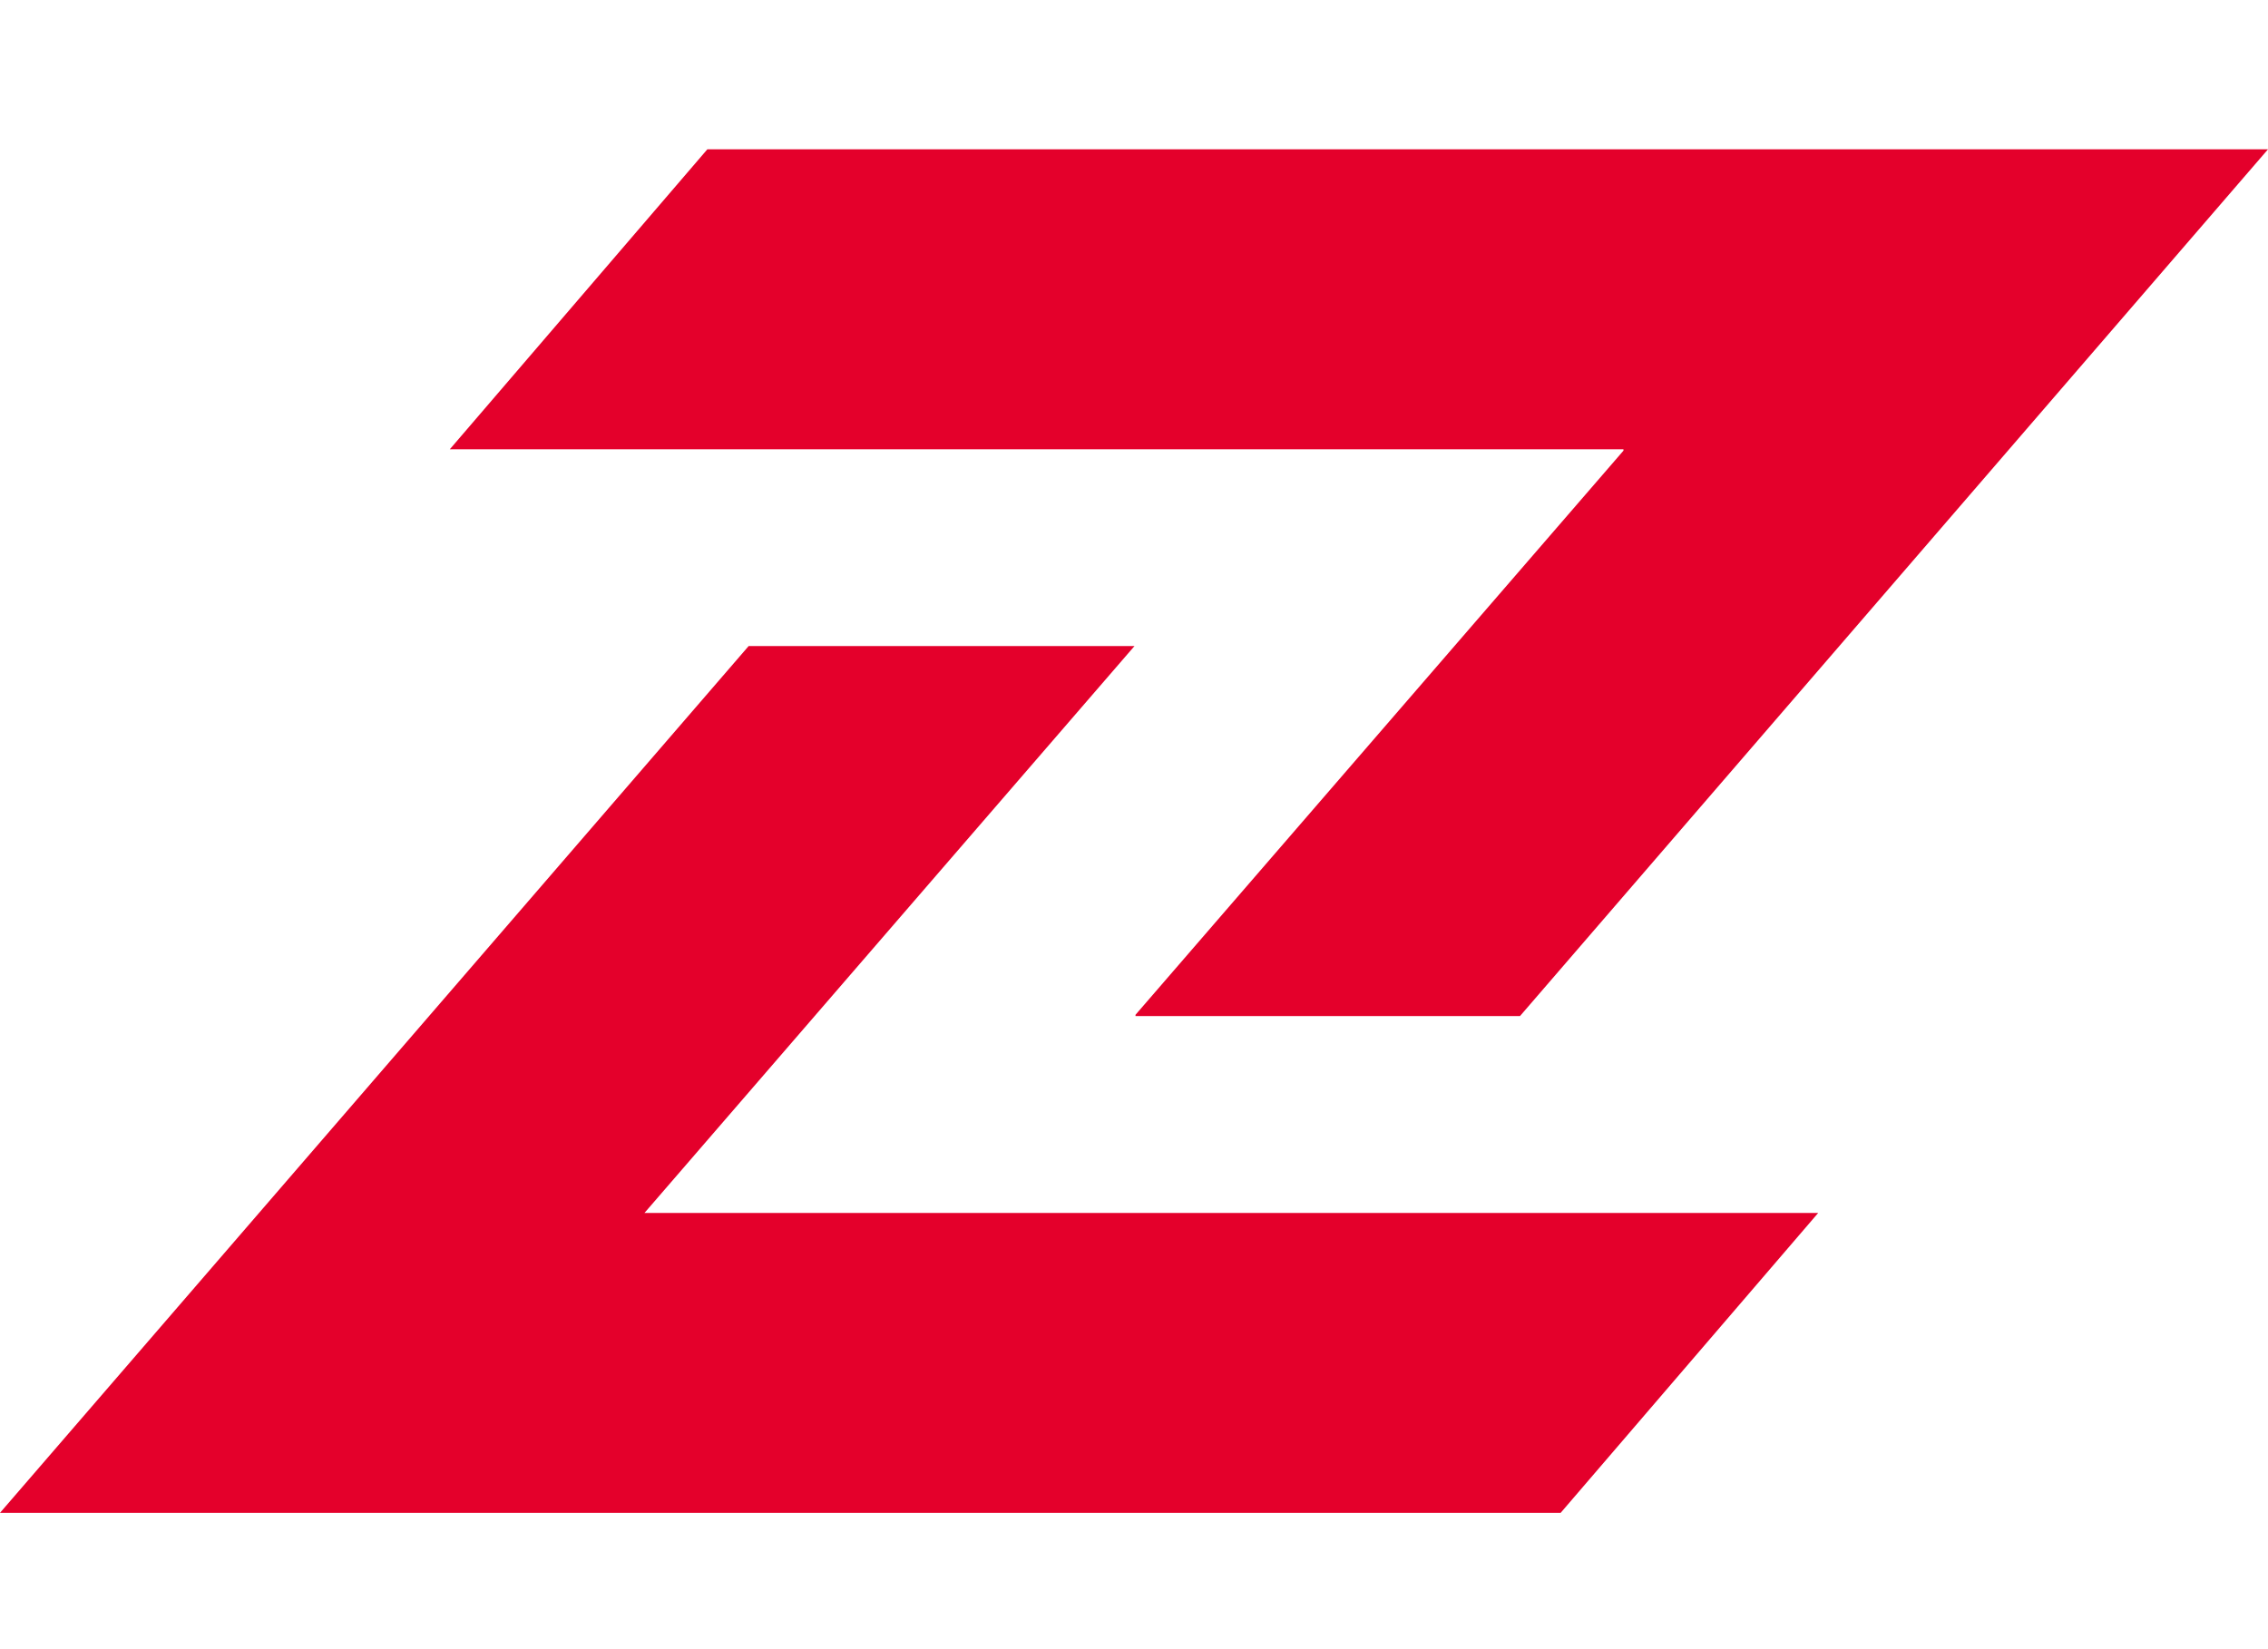
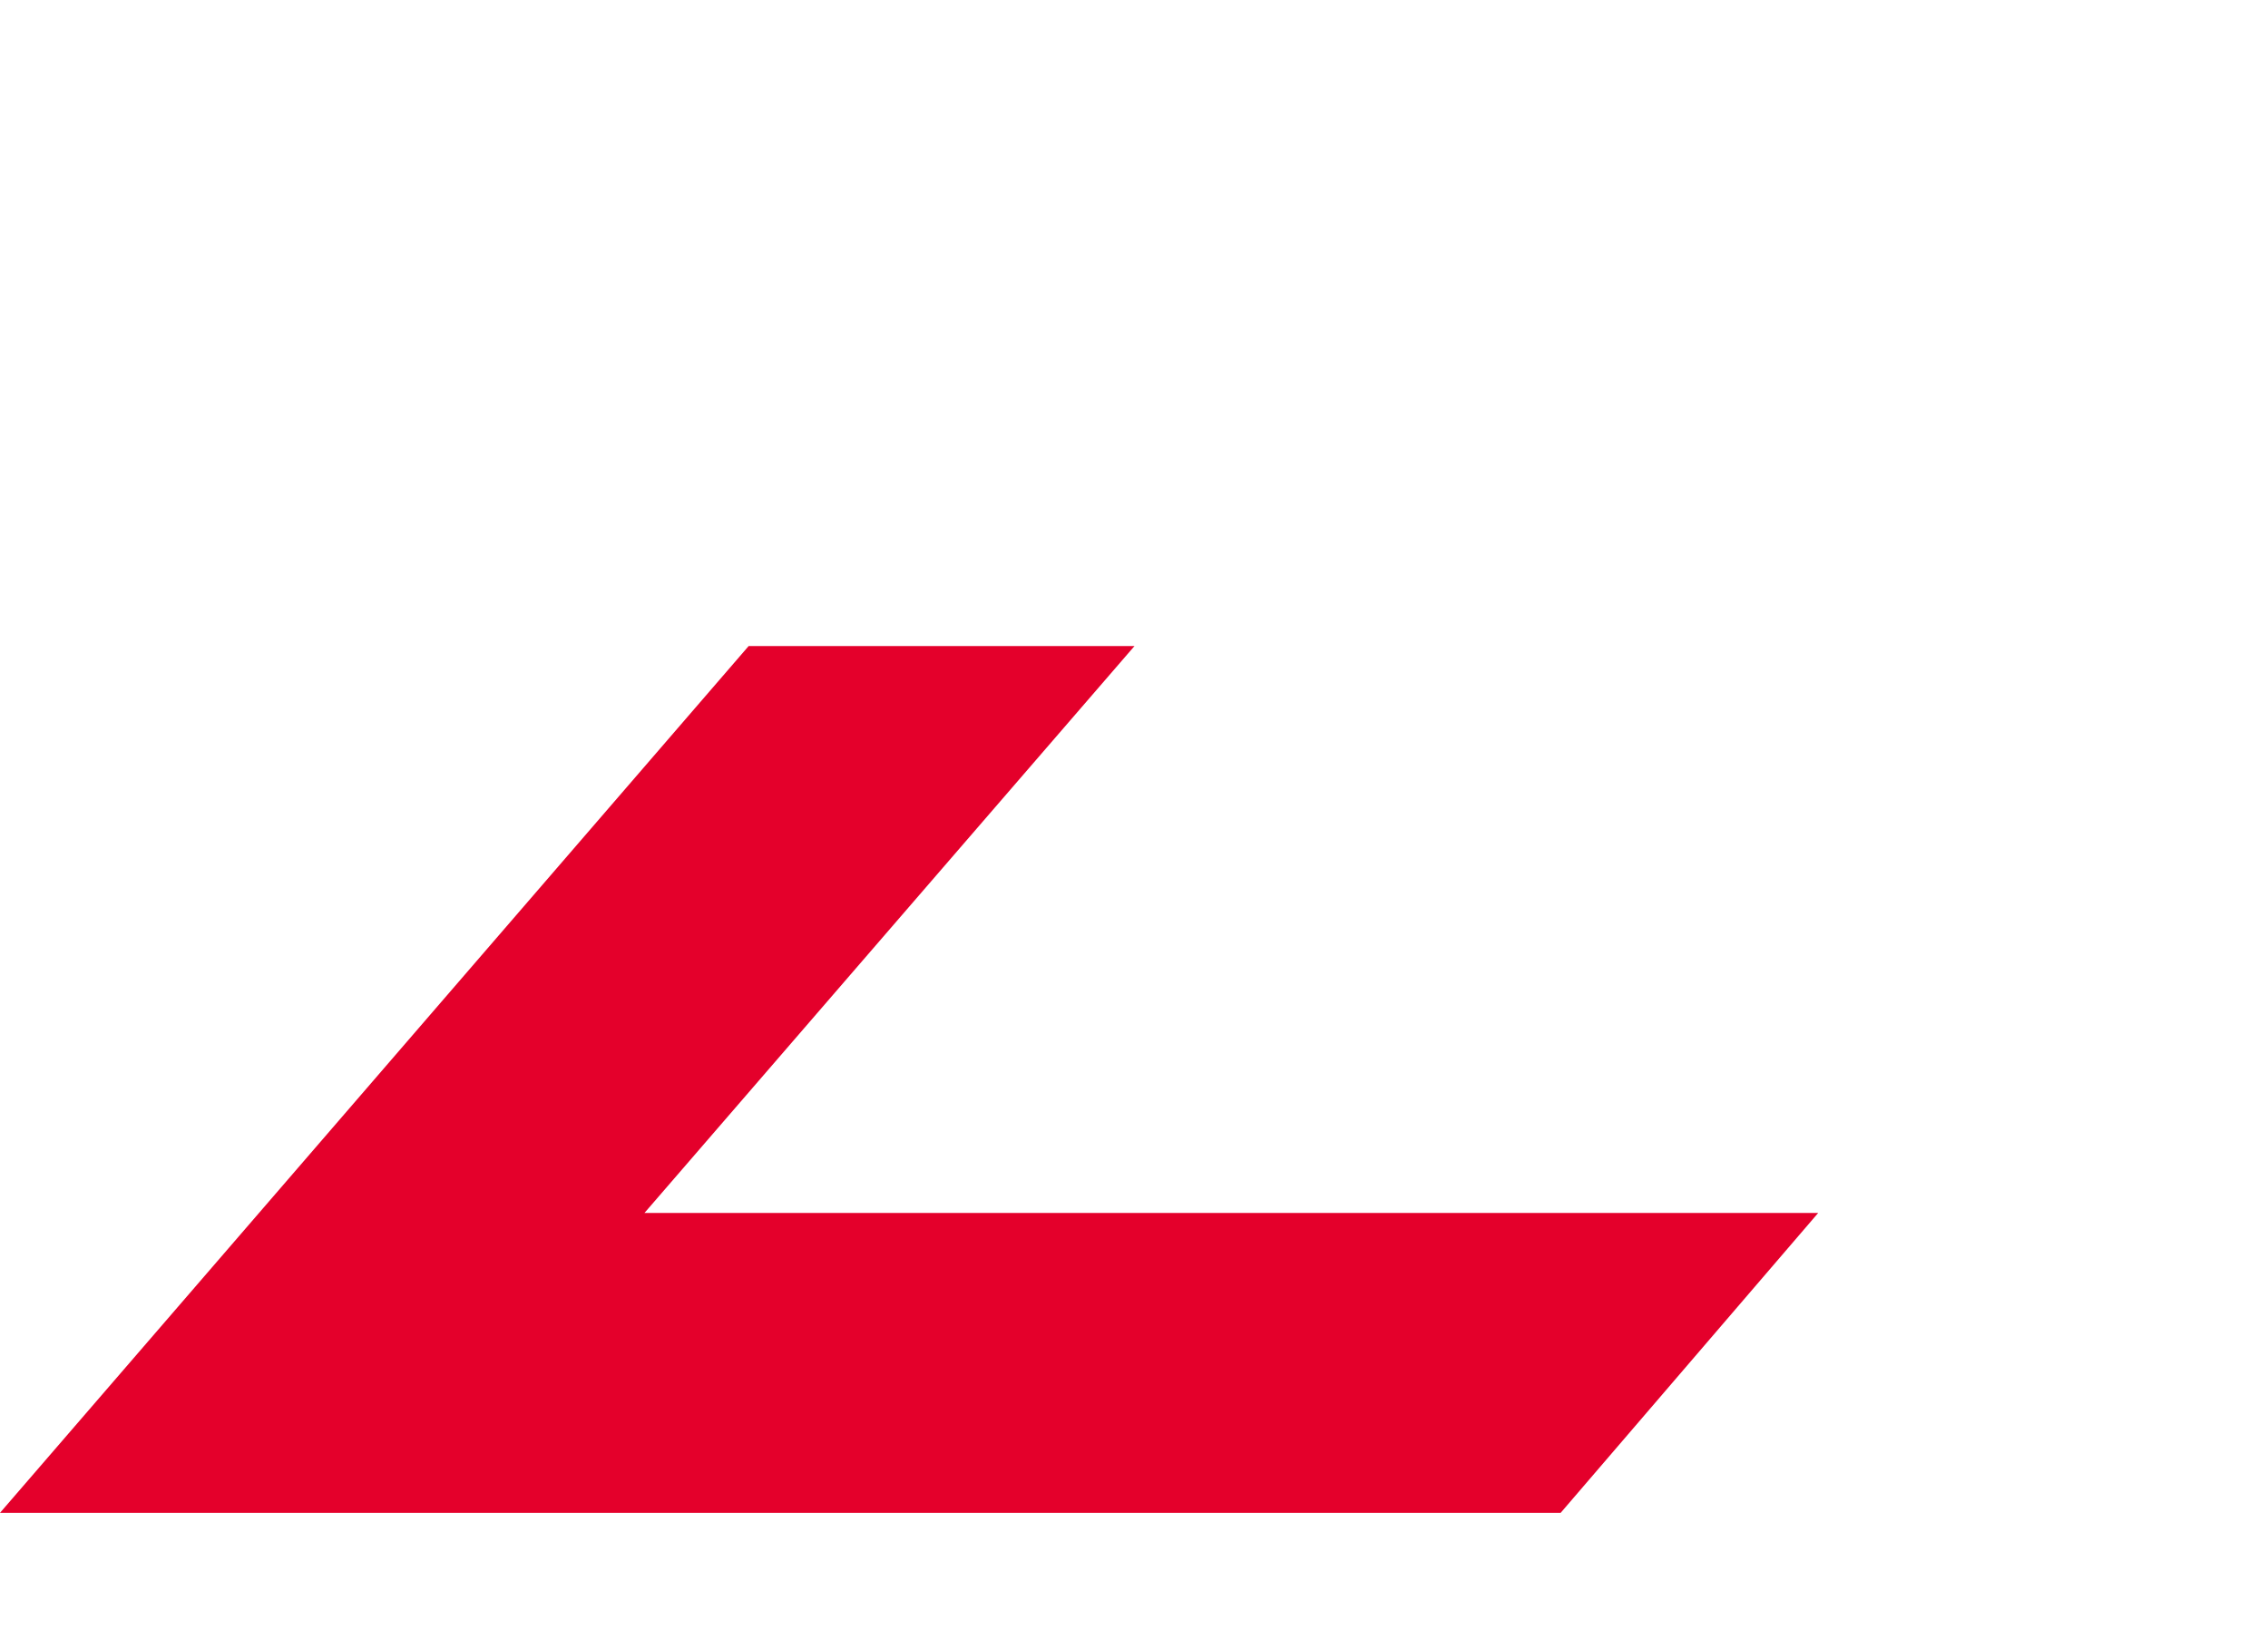
<svg xmlns="http://www.w3.org/2000/svg" width="33" height="24" viewBox="0 0 33 24">
  <g fill="#E4002B" fill-rule="nonzero">
-     <path d="M10.301 2.173H33L22.116 14.787h-5.594v-.019l7.1-8.21v-.02H6.545l3.747-4.365" />
    <path d="M22.708 22.016H0L10.893 9.402h5.614l-7.13 8.25h17.078z" />
  </g>
</svg>